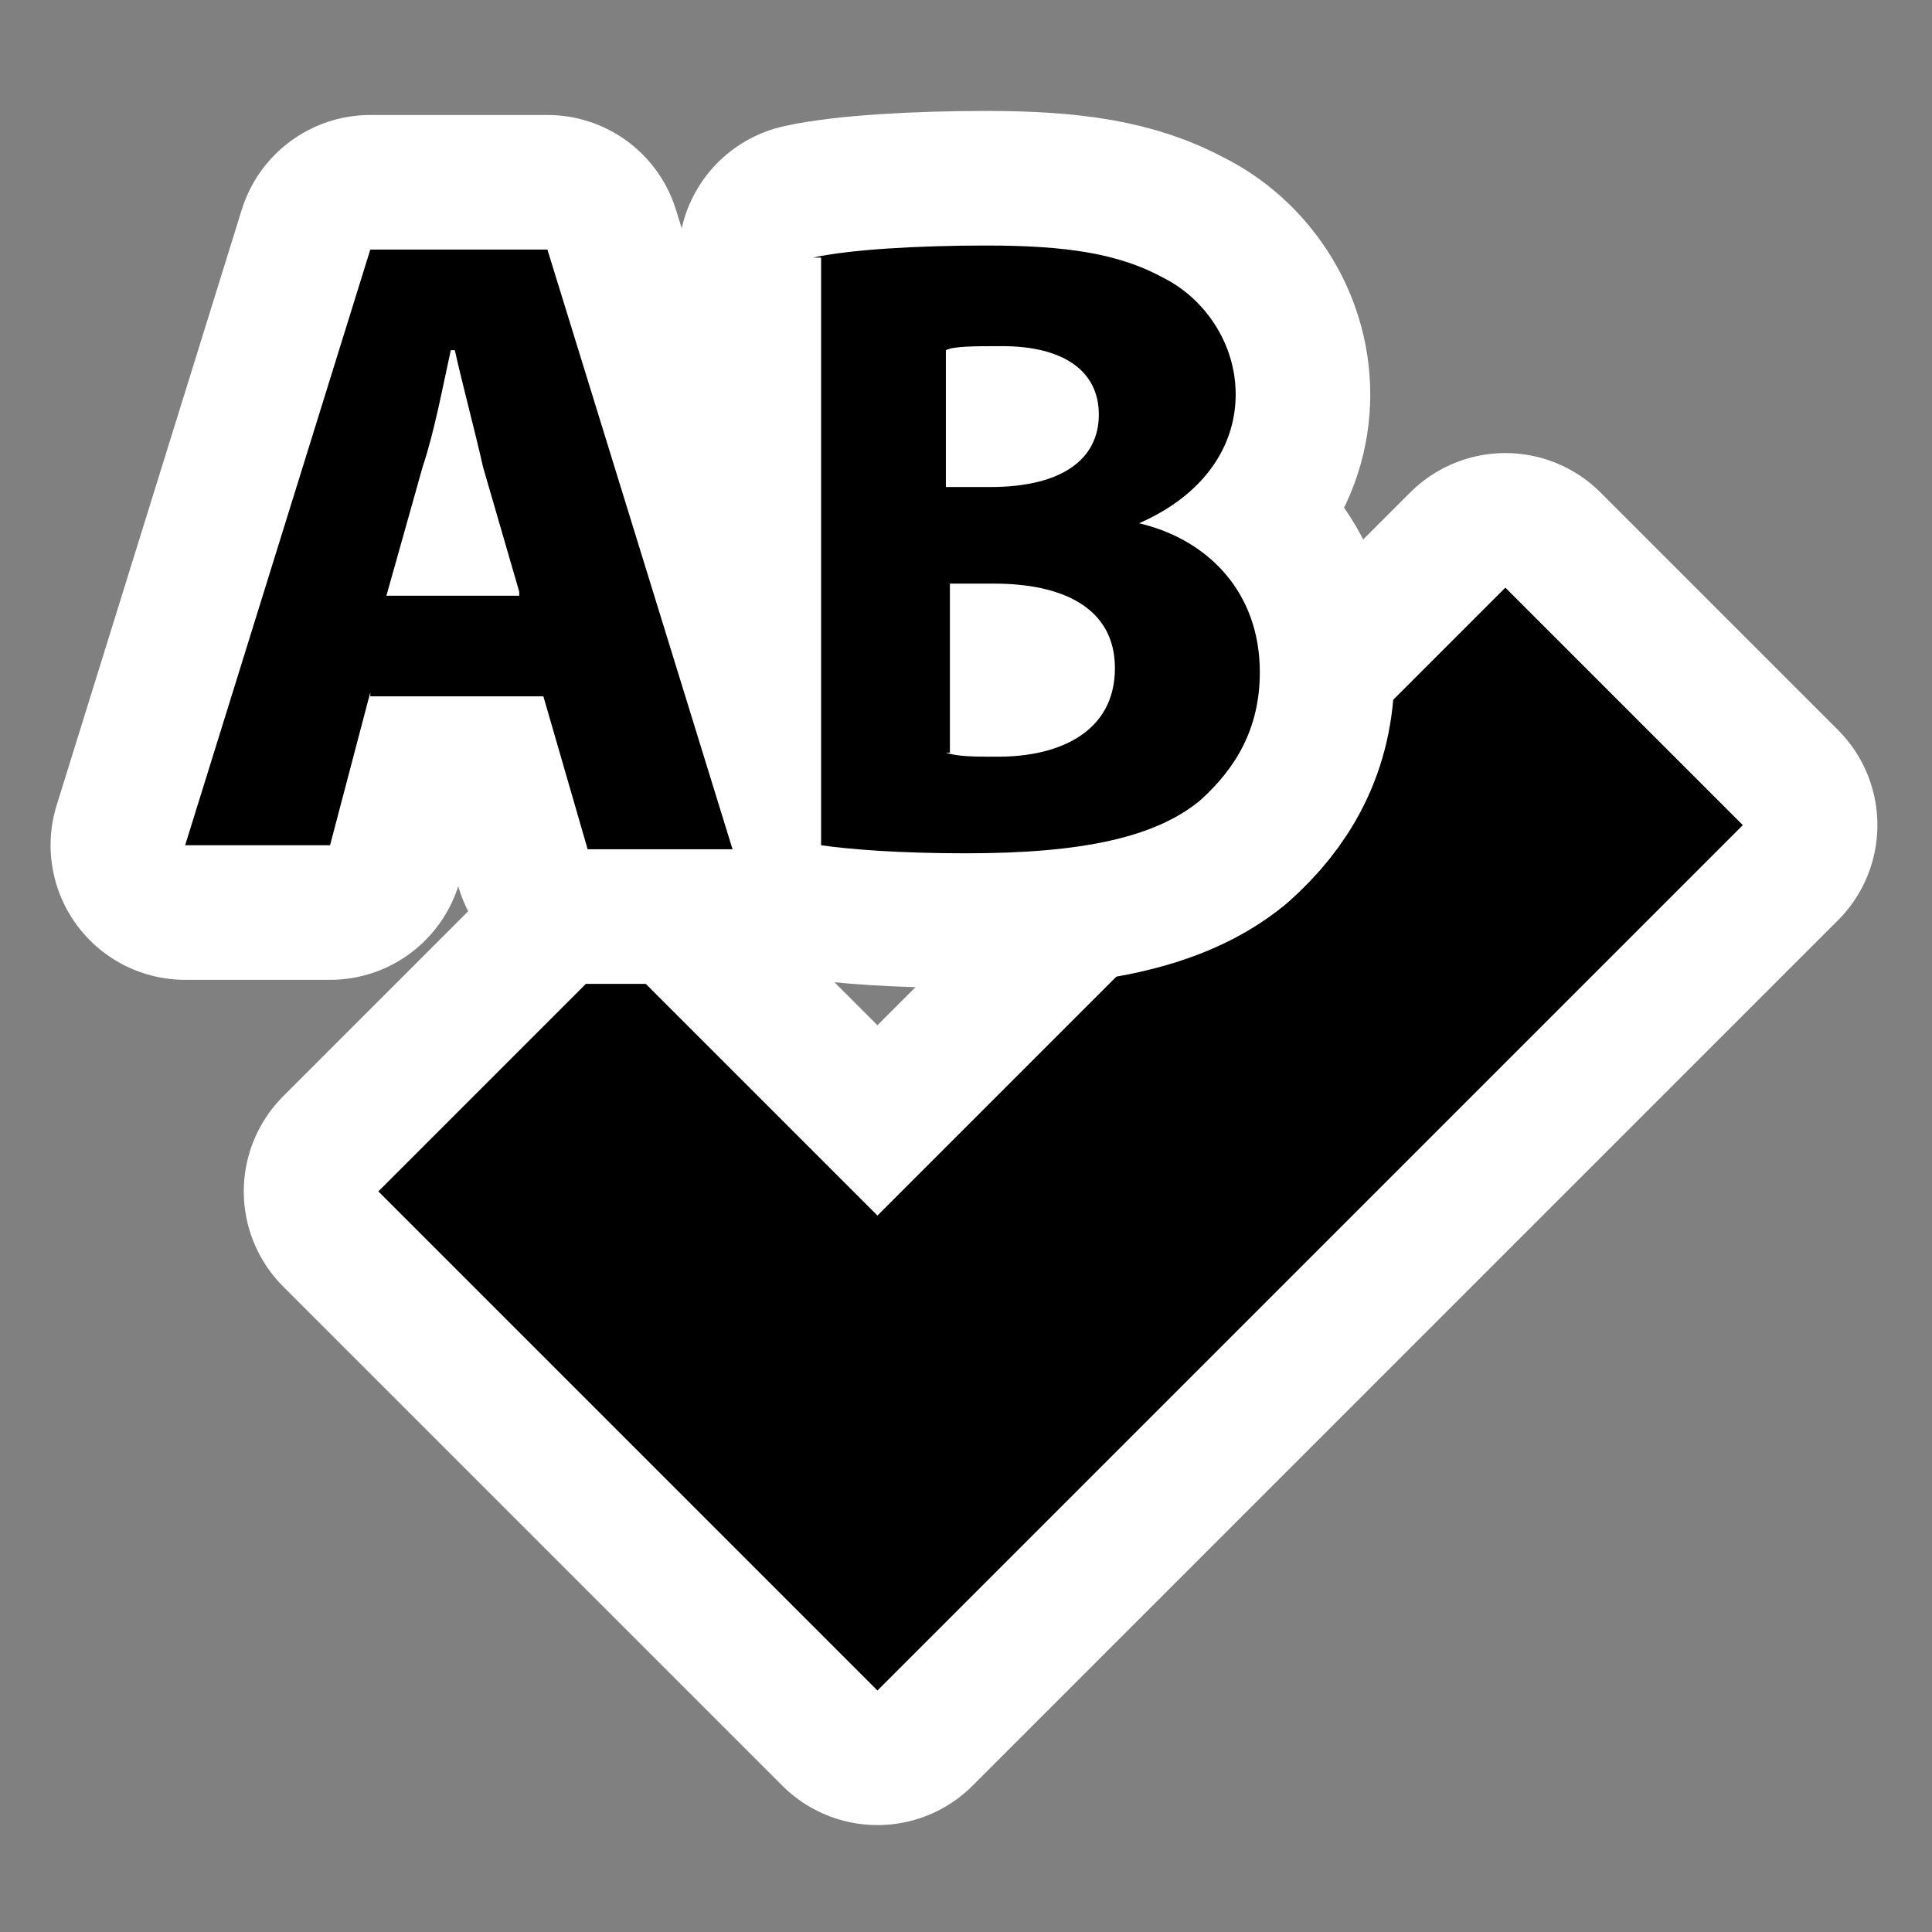
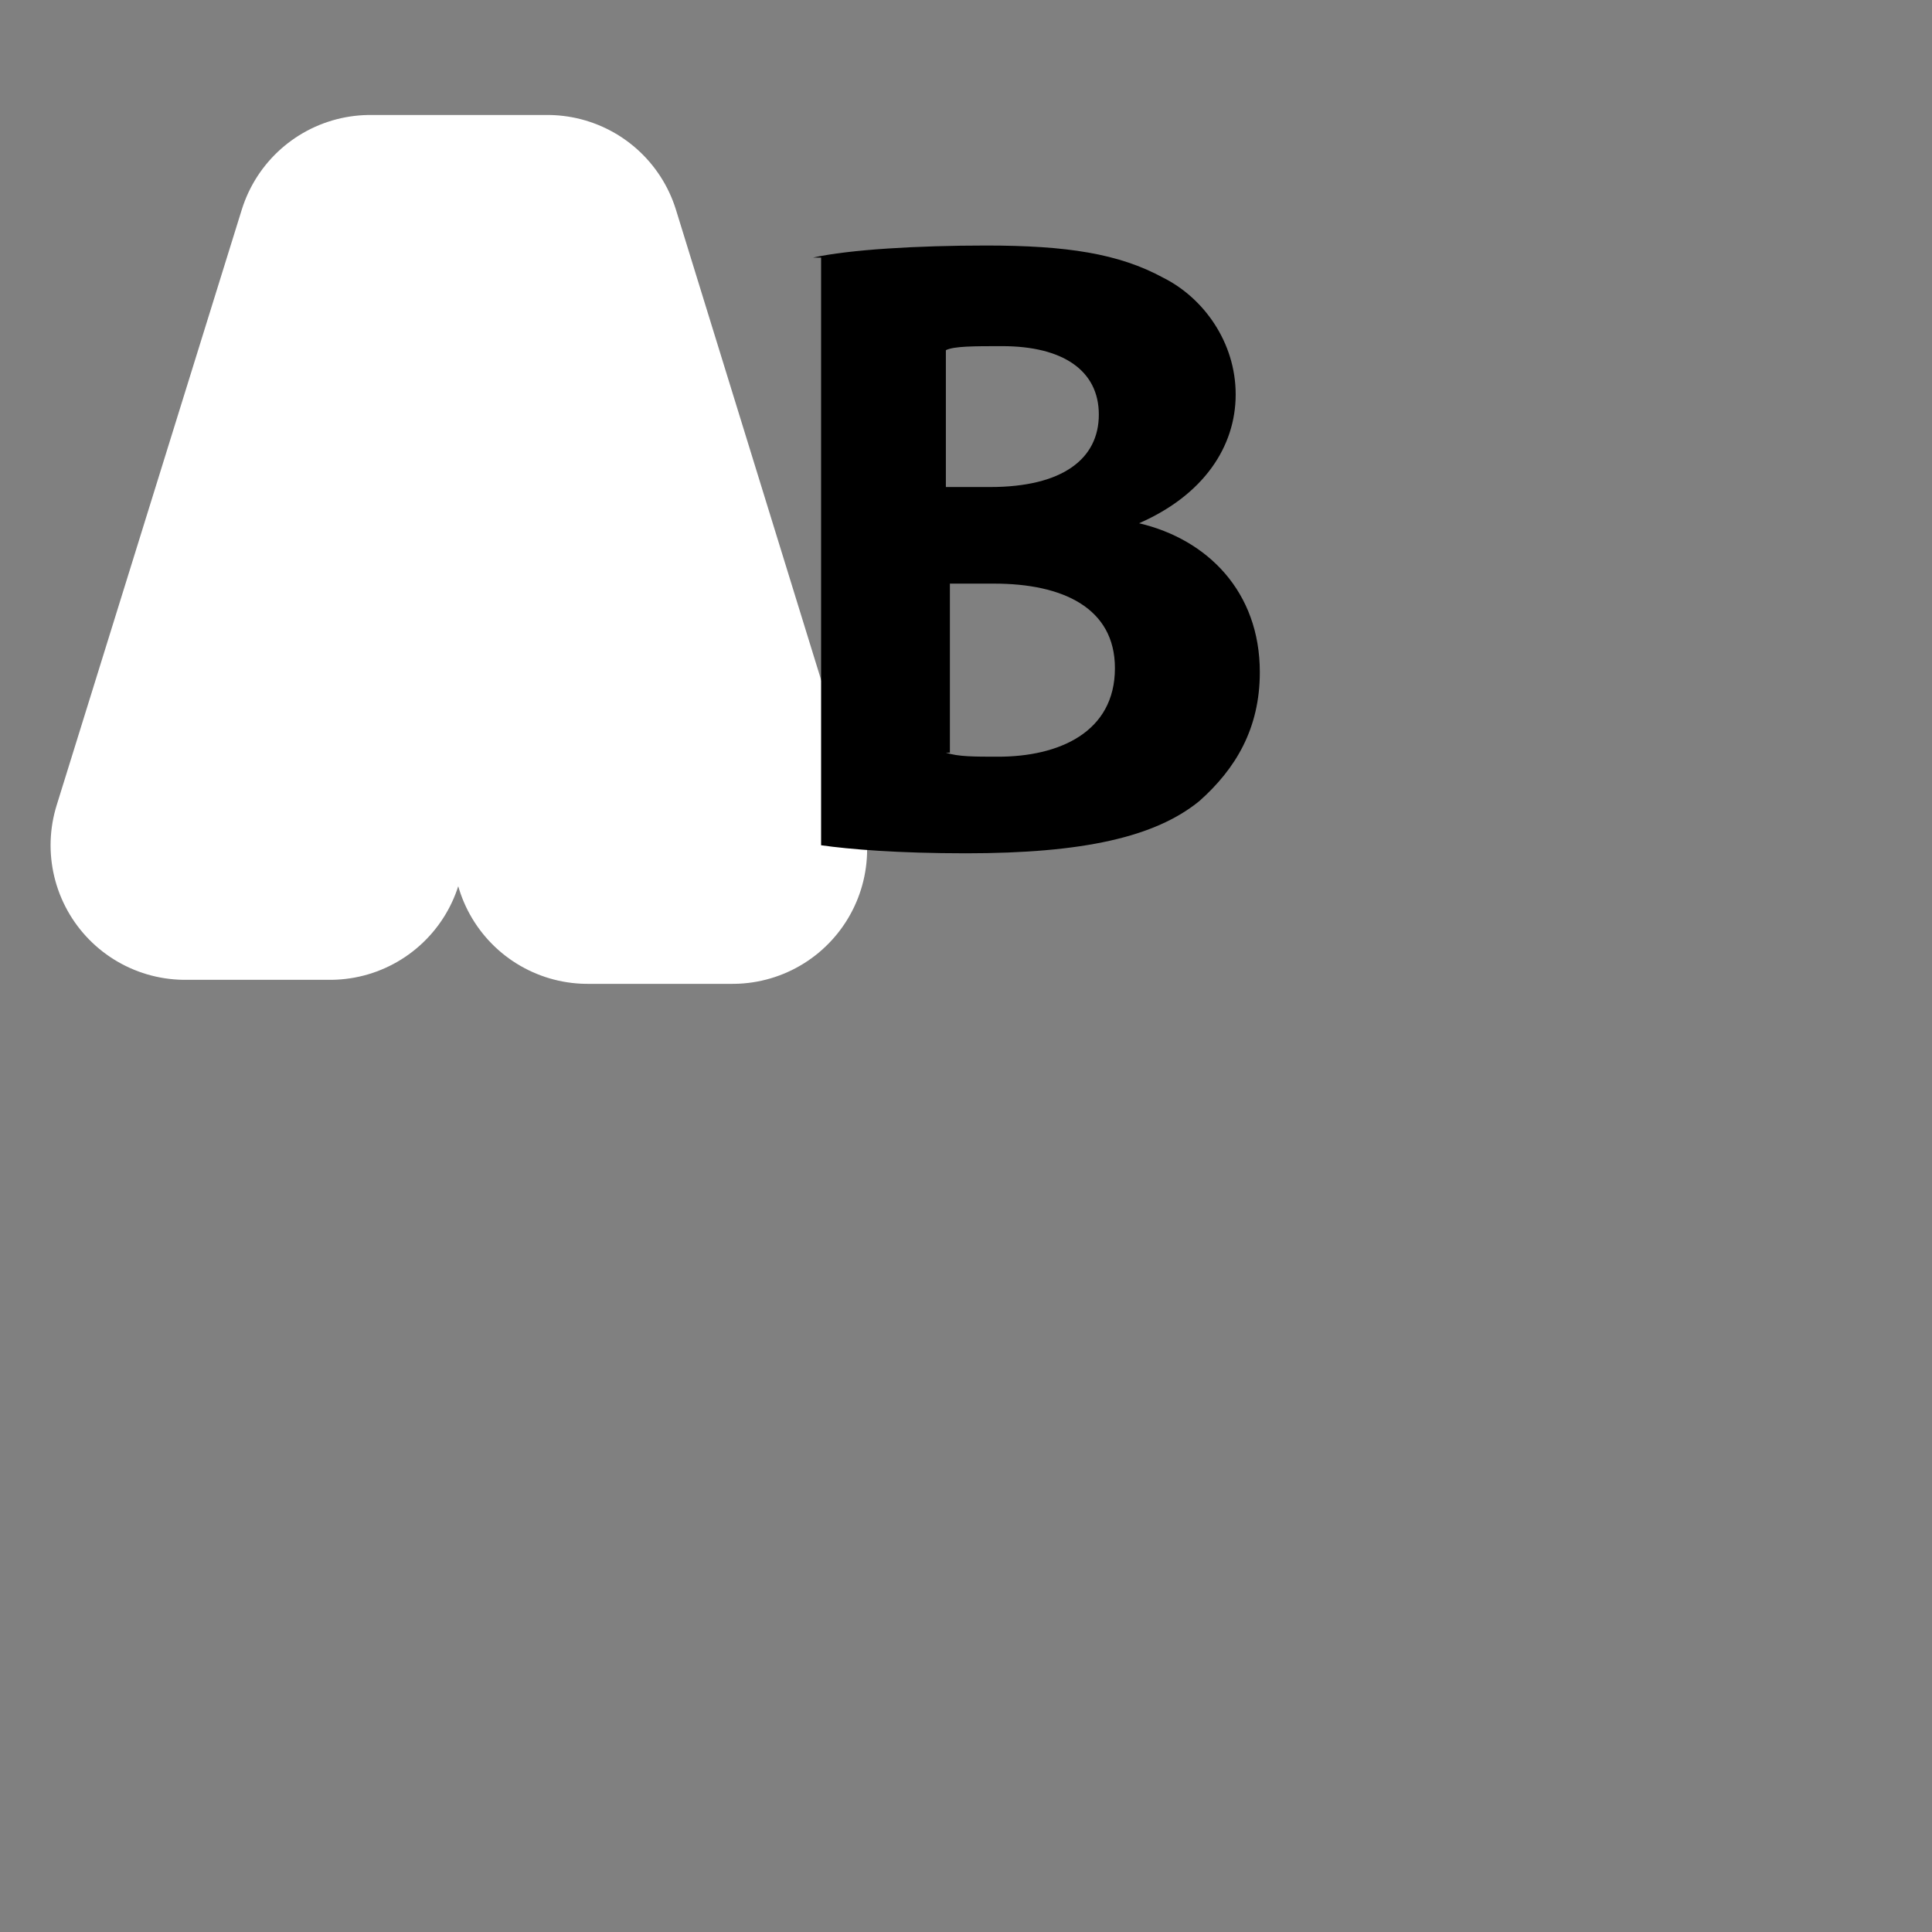
<svg xmlns="http://www.w3.org/2000/svg" id="svg2" width="48" height="48" version="1.0" viewBox="0 0 48 48" xml:space="preserve">
  <rect x="0" y="0" width="48" height="48" fill="#808080" stroke="none" />
  <g id="Layer_x0020_3" style="stroke-linejoin:round;stroke-width:6.687;stroke:#fff">
    <g id="g5">
-       <path id="path7" d="m21.8 30.2-6.5-6.5-5.9 5.9 12.4 12.4 21.5-21.5-5.9-5.9-15.7 15.7 0.1-0.1z" style="fill-rule:evenodd" />
-       <path id="path9" d="m21.8 30.2-6.5-6.5-5.9 5.9 12.4 12.4 21.5-21.5-5.9-5.9-15.7 15.7 0.1-0.1z" style="fill-rule:evenodd;stroke:none" />
      <g id="g11">
        <path id="path13" d="m9.2 17.2-1 3.8h-3.6l4.6-14.8h4.4l4.6 14.9h-3.6l-1.1-3.8h-4.3v-0.1zm3.7-2.5-0.9-3.1c-0.2-0.9-0.5-2-0.7-2.9h-0.1c-0.2 0.9-0.4 2-0.7 2.9l-0.9 3.2h3.3v-0.1z" />
-         <path id="path15" d="m20.2 6.4c0.9-0.2 2.6-0.3 4.3-0.3 2 0 3.3 0.2 4.4 0.8 1 0.5 1.8 1.6 1.8 2.9s-0.8 2.5-2.4 3.2c1.7 0.4 3 1.7 3 3.7 0 1.4-0.6 2.4-1.5 3.2-1.1 0.9-2.9 1.3-5.8 1.3-1.7 0-2.9-0.1-3.6-0.2v-14.6h-0.2zm3.3 5.7h1.1c1.8 0 2.7-0.7 2.7-1.8s-0.9-1.7-2.4-1.7c-0.7 0-1.2 0-1.4 0.1v3.4zm0 6.6c0.3 0.1 0.7 0.1 1.3 0.1 1.5 0 2.9-0.6 2.9-2.2 0-1.5-1.3-2.1-3-2.1h-1.1v4.2h-0.1z" />
      </g>
      <g id="g17" style="stroke:none">
-         <path id="path19" d="m9.2 17.2-1 3.8h-3.6l4.6-14.8h4.4l4.6 14.9h-3.6l-1.1-3.8h-4.3v-0.1zm3.7-2.5-0.9-3.1c-0.2-0.9-0.5-2-0.7-2.9h-0.1c-0.2 0.9-0.4 2-0.7 2.9l-0.9 3.2h3.3v-0.1z" />
        <path id="path21" d="m20.2 6.4c0.9-0.2 2.6-0.3 4.3-0.3 2 0 3.3 0.2 4.4 0.8 1 0.5 1.8 1.6 1.8 2.9s-0.8 2.5-2.4 3.2c1.7 0.4 3 1.7 3 3.7 0 1.4-0.6 2.4-1.5 3.2-1.1 0.9-2.9 1.3-5.8 1.3-1.7 0-2.9-0.1-3.6-0.2v-14.6h-0.2zm3.3 5.7h1.1c1.8 0 2.7-0.7 2.7-1.8s-0.9-1.7-2.4-1.7c-0.7 0-1.2 0-1.4 0.1v3.4zm0 6.6c0.3 0.1 0.7 0.1 1.3 0.1 1.5 0 2.9-0.6 2.9-2.2 0-1.5-1.3-2.1-3-2.1h-1.1v4.2h-0.1z" />
      </g>
    </g>
  </g>
  <g id="crop_x0020_marks" style="stroke:#000">
-     <path id="path24" d="m48 48h-48v-48h48v48z" style="fill:none;stroke:none" />
-   </g>
+     </g>
</svg>